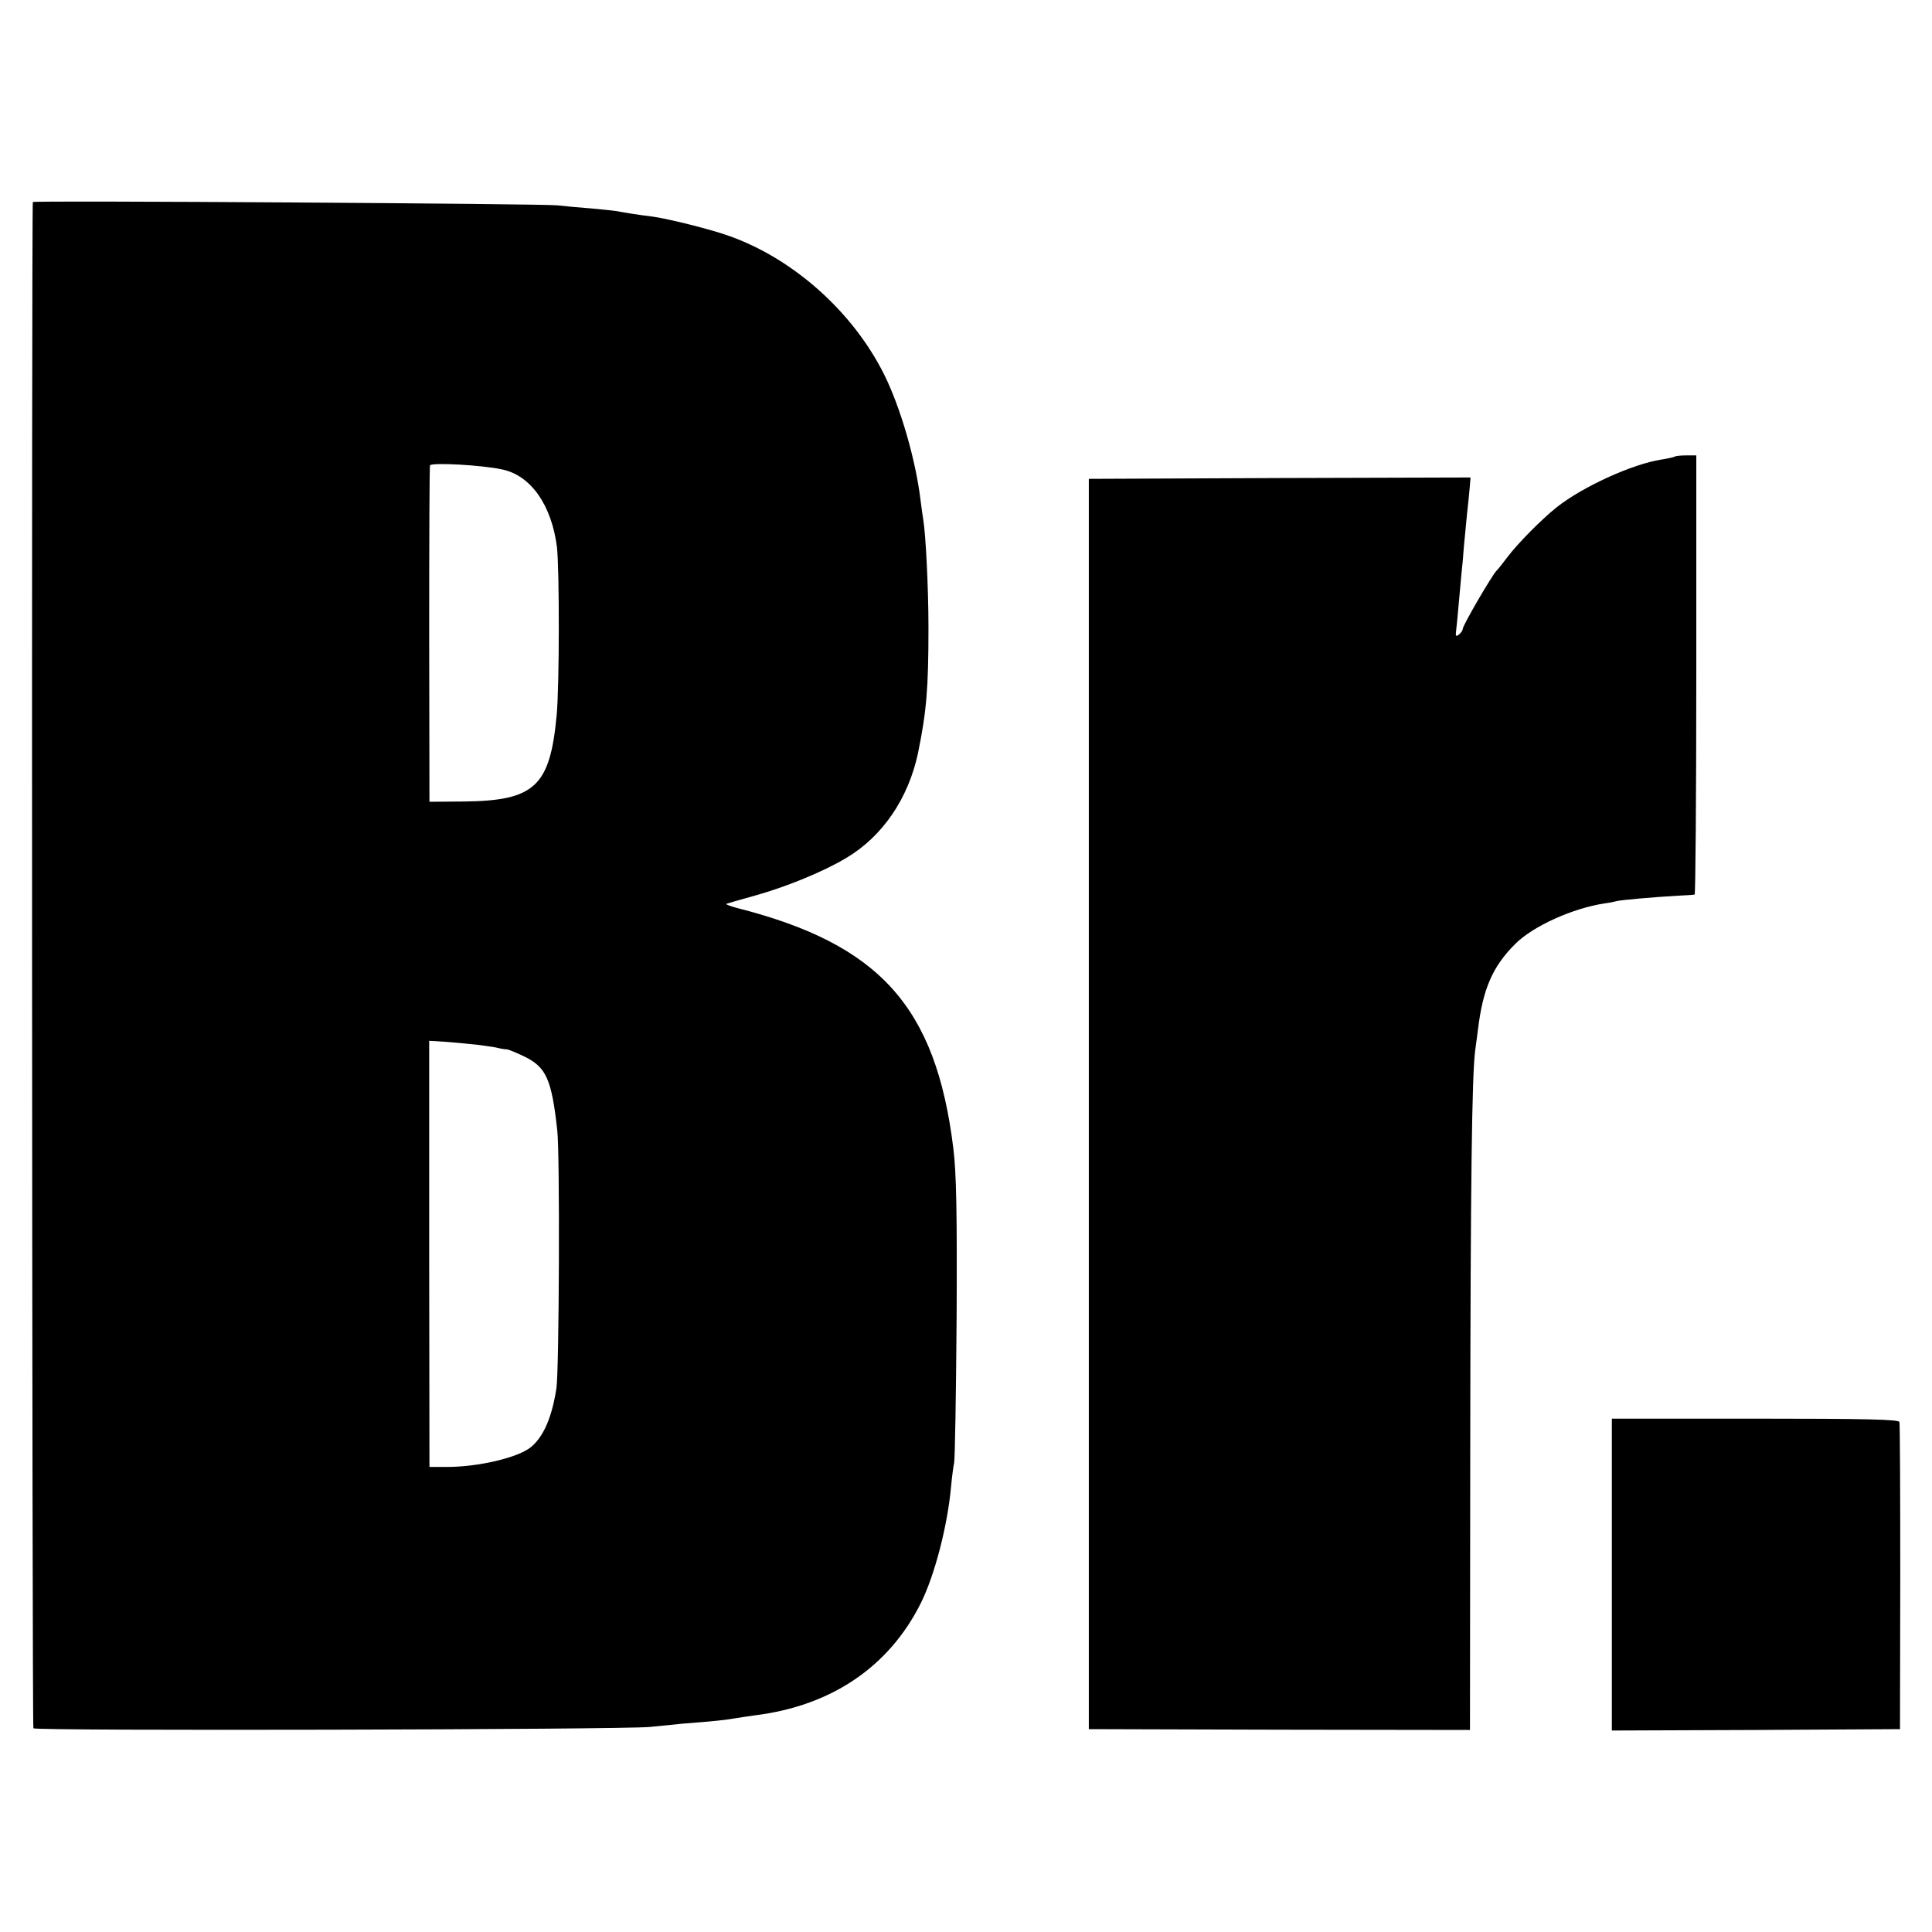
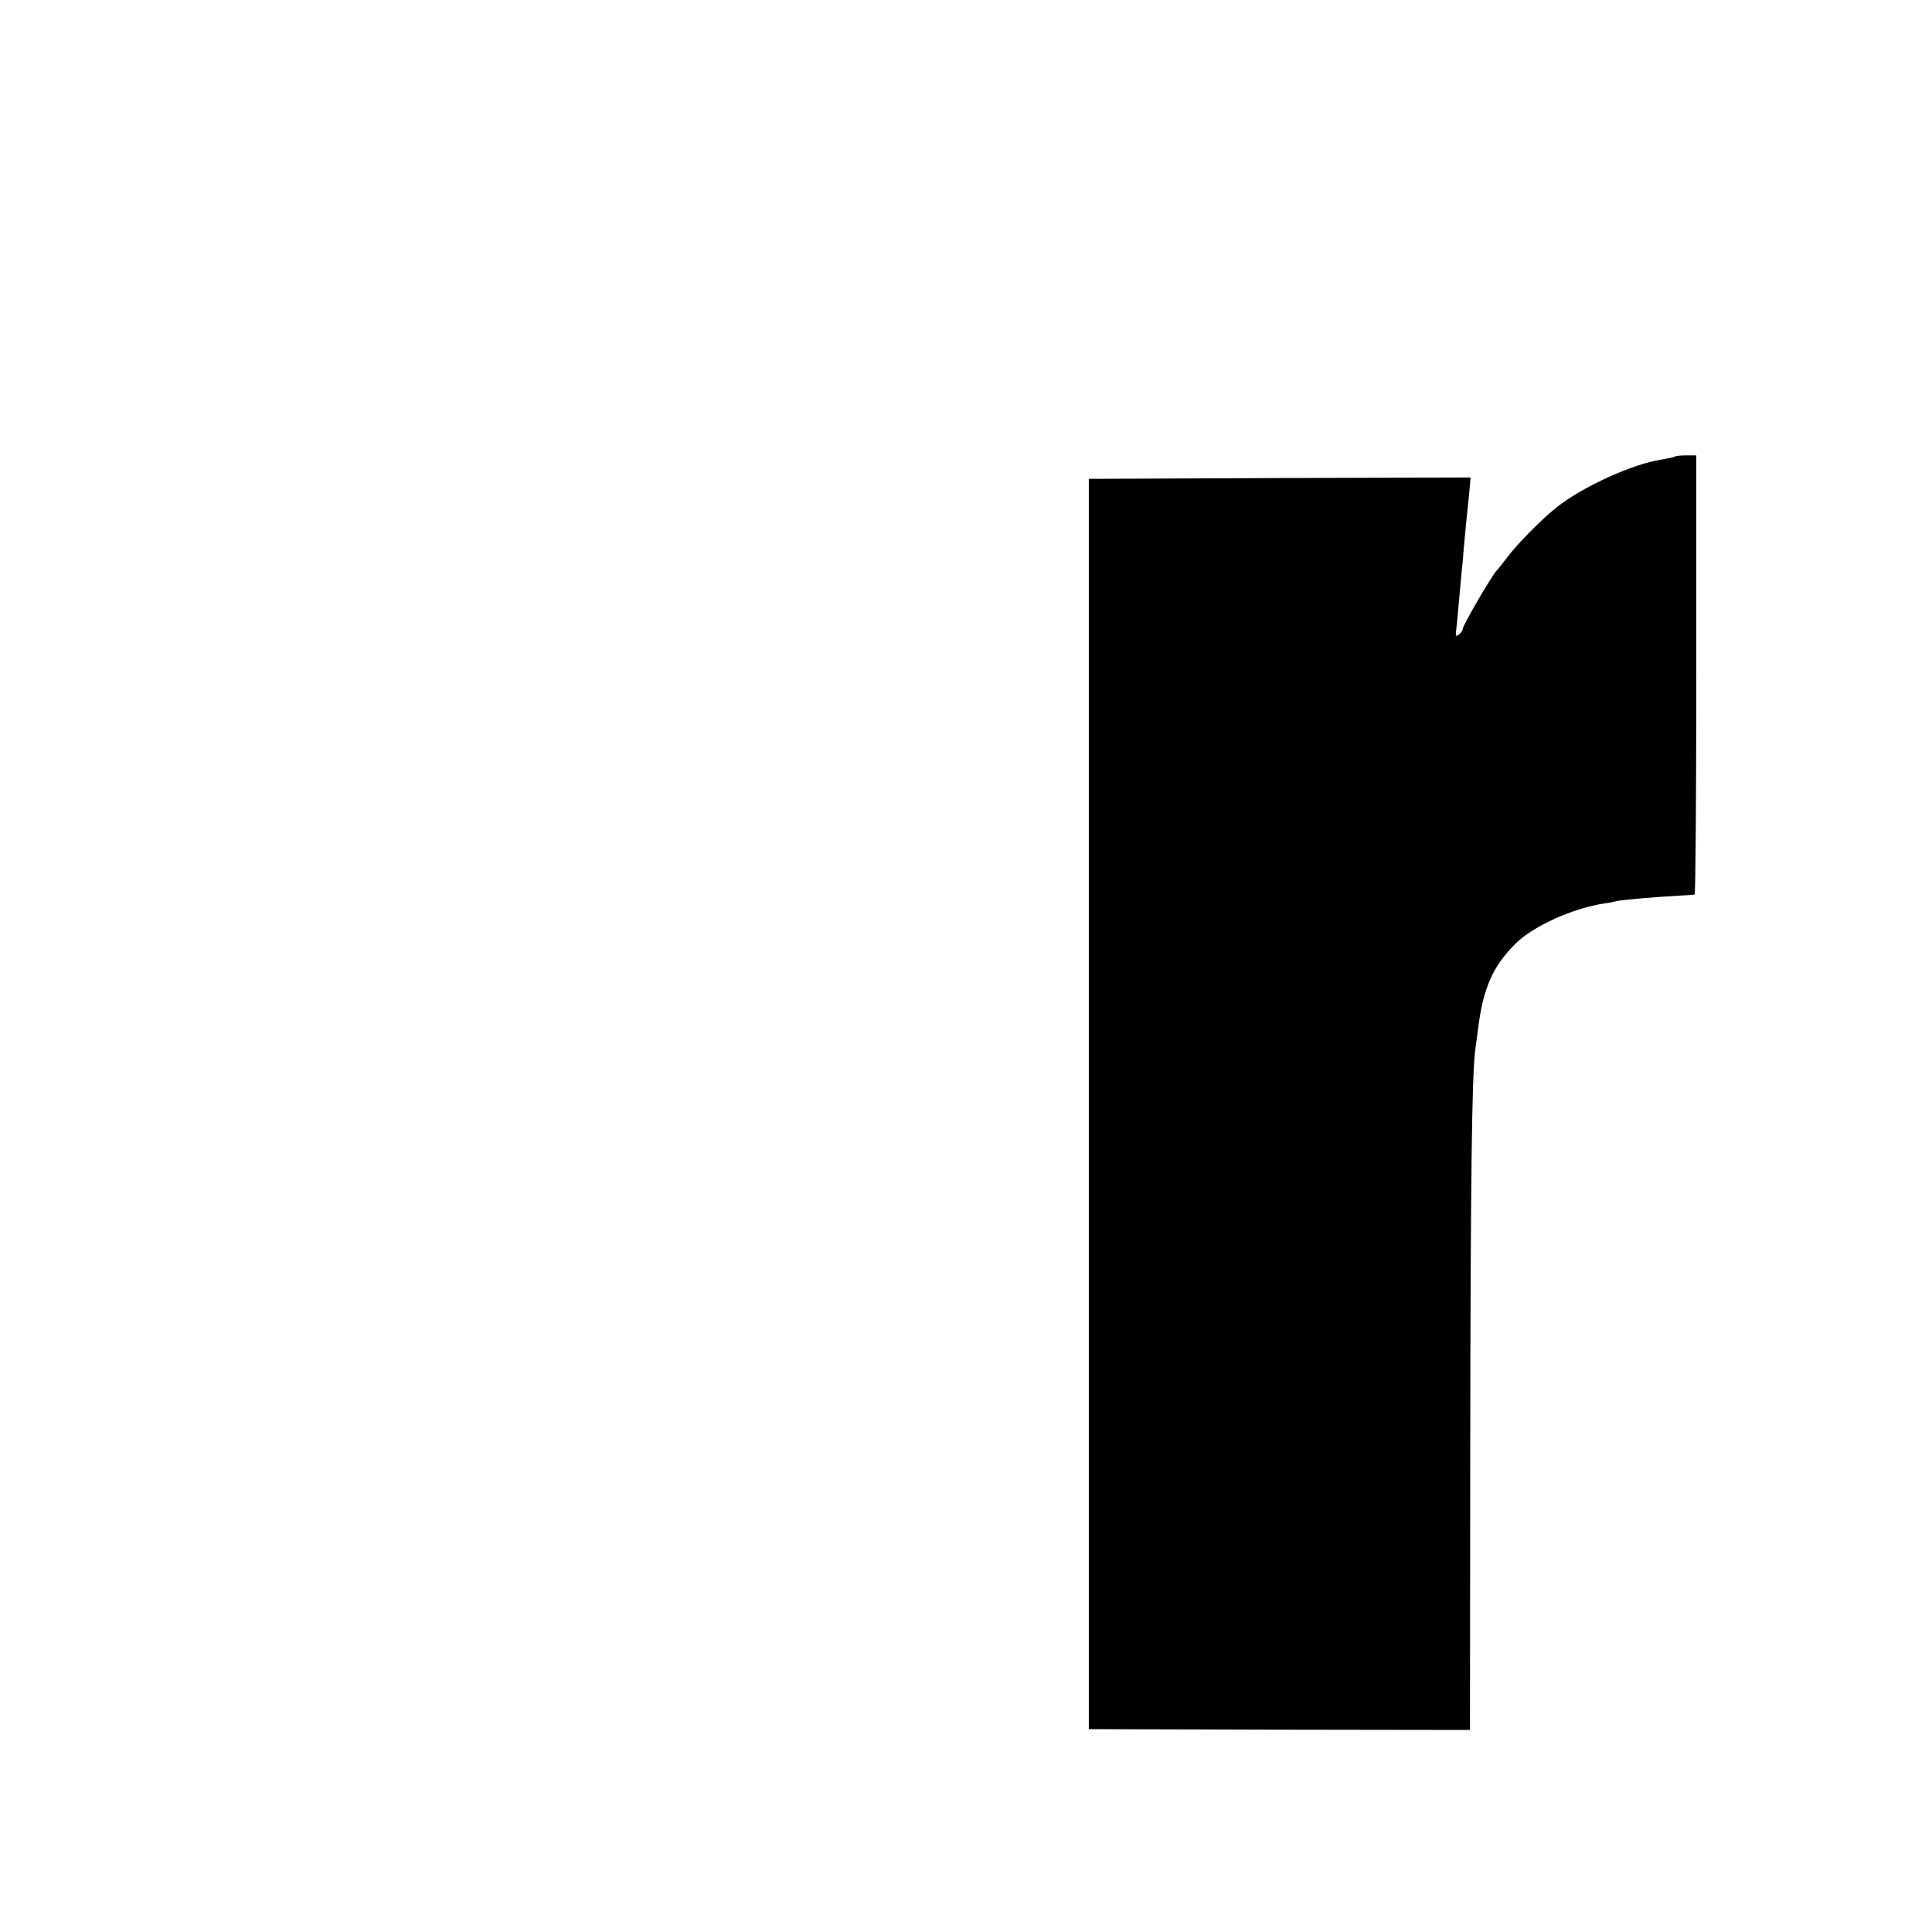
<svg xmlns="http://www.w3.org/2000/svg" version="1.0" width="700pt" height="700pt" viewBox="0 0 700 700" preserveAspectRatio="xMidYMid meet">
  <g transform="translate(0,700) scale(0.1,-0.1)" fill="#000000" stroke="none">
-     <path d="M119 6268 c-5 -16 -3 -5522 2 -5530 6 -10 2136 -5 2234 5 28 3 82 8 120 12 116 9 154 13 193 20 20 3 51 8 67 10 277 34 486 176 601 406 50 100 97 279 110 424 3 33 8 71 11 85 3 14 7 250 9 525 2 385 -1 527 -12 615 -63 513 -267 739 -783 870 -23 6 -41 13 -40 15 2 1 49 15 104 30 115 32 251 88 332 137 131 78 224 215 259 379 31 151 38 235 38 454 0 147 -10 341 -19 393 -2 10 -6 42 -10 72 -18 148 -74 338 -132 454 -113 226 -327 417 -558 500 -69 25 -218 62 -279 71 -58 7 -111 16 -131 20 -11 2 -54 6 -95 10 -41 3 -95 8 -120 11 -48 6 -1899 18 -1901 12z m1701 -969 c104 -22 179 -130 198 -282 9 -81 9 -498 -1 -607 -24 -259 -79 -311 -335 -314 l-126 -1 -1 605 c0 333 1 609 3 614 6 11 190 1 262 -15z m-85 -2085 c28 -4 59 -8 70 -11 11 -3 25 -5 32 -5 7 -1 36 -13 65 -27 77 -38 97 -83 117 -266 10 -82 7 -869 -3 -935 -16 -104 -46 -174 -91 -212 -45 -39 -195 -74 -310 -73 l-59 0 -1 772 0 772 65 -4 c36 -3 88 -8 115 -11z" />
    <path d="M6069 5346 c-2 -2 -24 -7 -49 -11 -105 -16 -285 -98 -380 -173 -56 -45 -141 -131 -178 -180 -15 -20 -33 -43 -40 -50 -18 -19 -122 -198 -122 -210 0 -5 -6 -15 -14 -21 -11 -9 -13 -6 -10 16 2 16 6 57 9 93 3 36 8 85 10 110 3 25 7 70 9 100 3 30 8 82 11 115 4 33 8 77 10 98 l3 37 -691 -2 -692 -3 0 -2265 0 -2265 691 -2 690 -1 1 1043 c1 940 6 1331 18 1420 2 16 7 50 10 75 18 148 53 228 135 310 65 65 210 130 325 147 17 2 35 6 42 8 13 4 137 15 228 20 28 1 52 3 55 4 3 0 6 359 6 796 l0 795 -36 0 c-20 0 -39 -2 -41 -4z" />
-     <path d="M5840 1295 l0 -565 522 2 522 3 1 550 c0 303 -1 556 -3 563 -3 9 -117 12 -523 12 l-519 0 0 -565z" />
  </g>
</svg>